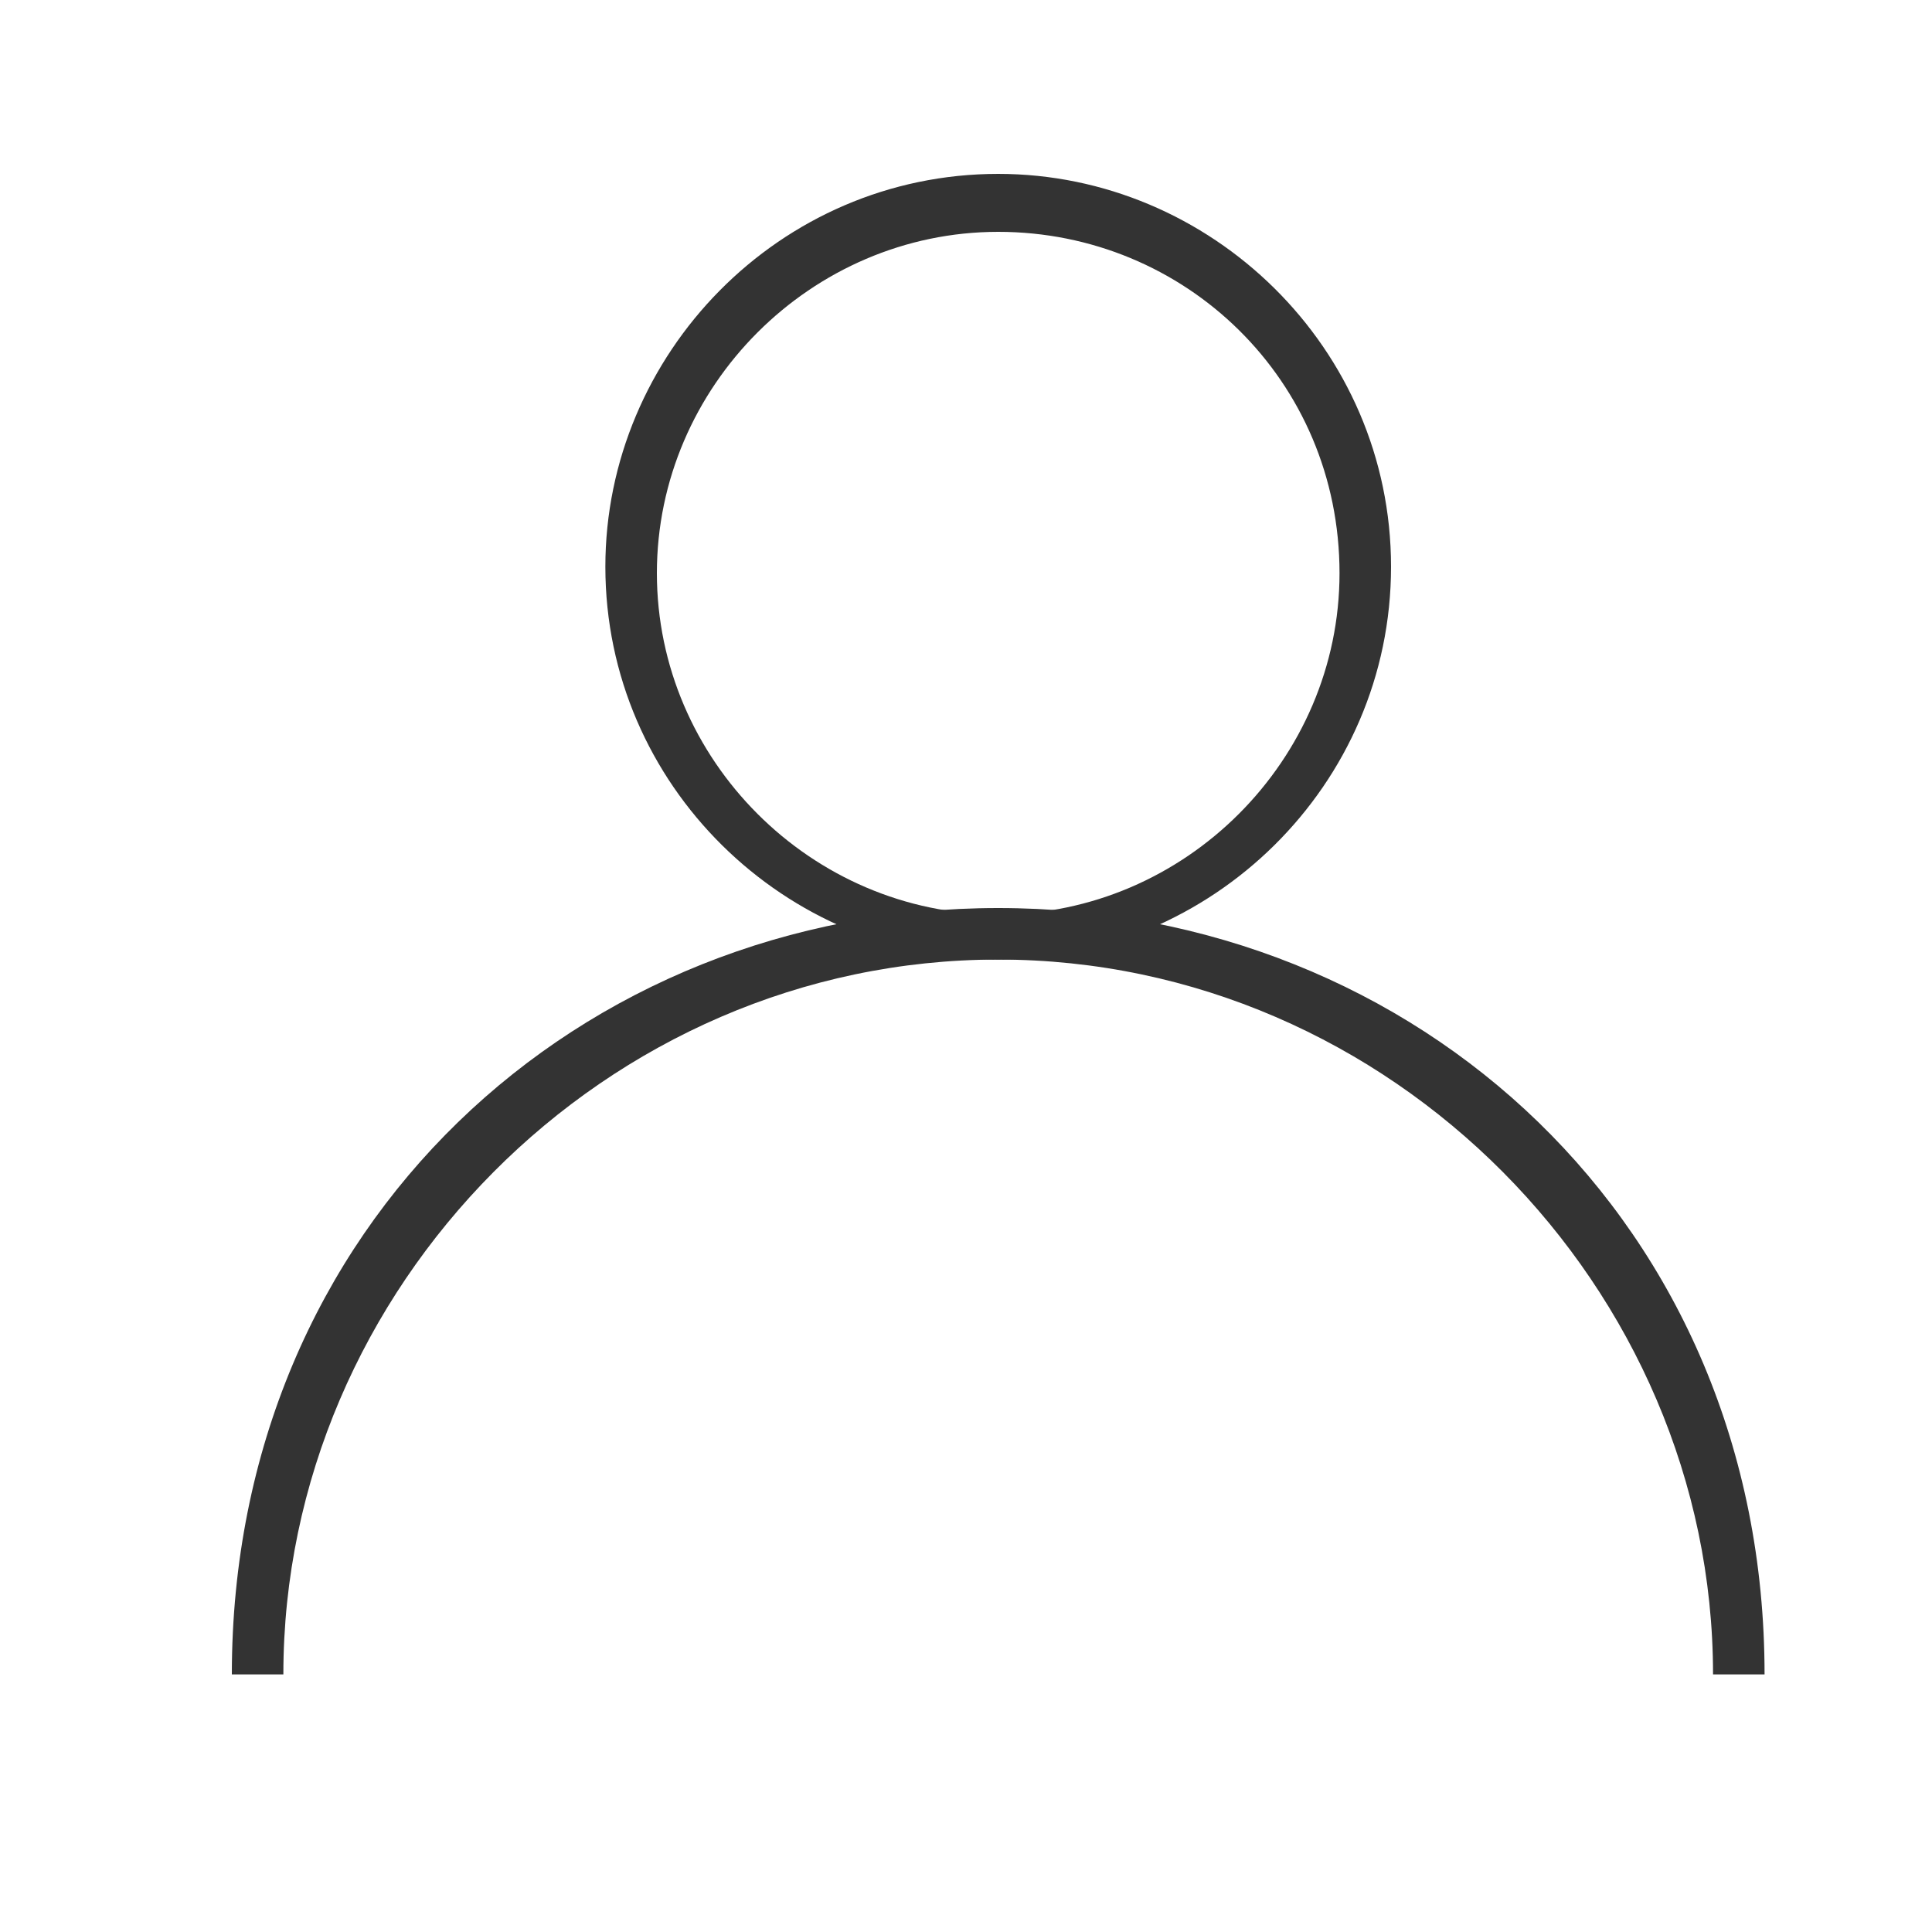
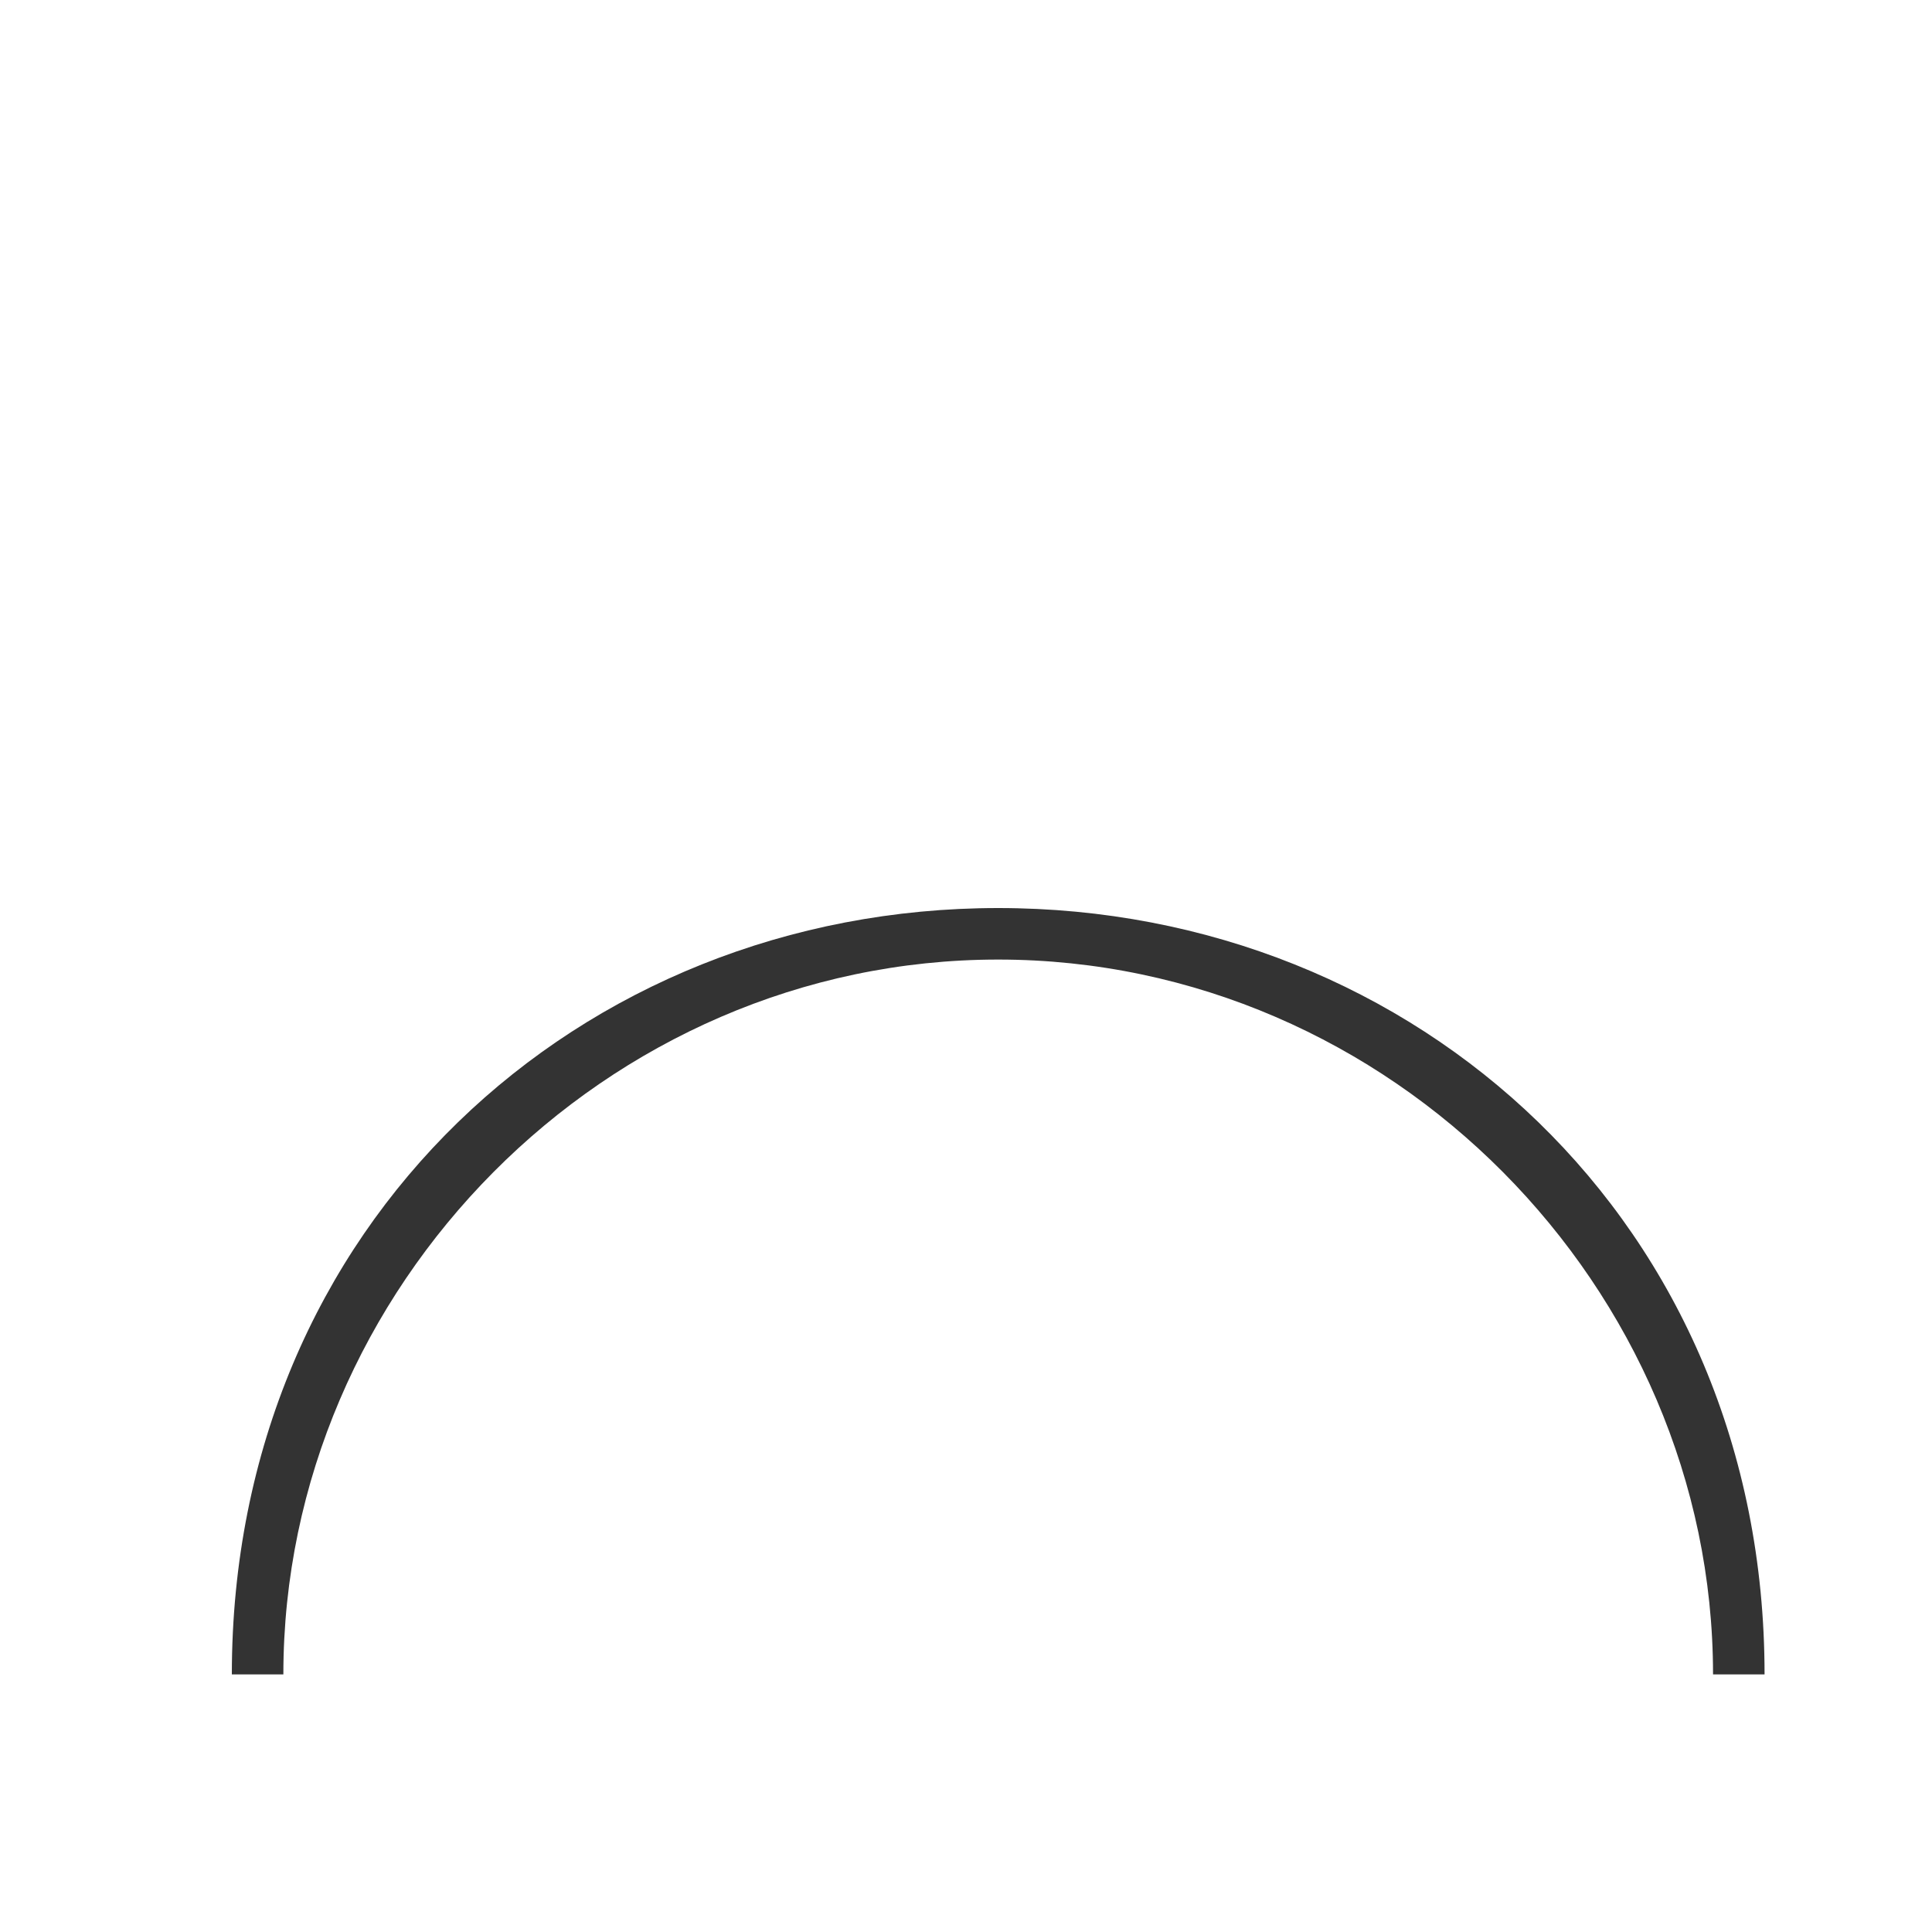
<svg xmlns="http://www.w3.org/2000/svg" version="1.1" id="Livello_1" x="0px" y="0px" viewBox="0 0 30 30" style="enable-background:new 0 0 30 30;" xml:space="preserve">
  <style type="text/css">
	.st0{fill:#333333;}
</style>
-   <path class="st0" d="M15.5,14.9c-3.3,0-6.1-2.7-6.1-6.1c0-3.3,2.7-6.1,6.1-6.1c3.3,0,6.1,2.7,6.1,6.1S18.8,14.9,15.5,14.9z   M15.5,3.6c-2.9,0-5.3,2.4-5.3,5.3c0,2.9,2.4,5.3,5.3,5.3c2.9,0,5.3-2.4,5.3-5.3C20.8,5.9,18.4,3.6,15.5,3.6z" />
  <path class="st0" d="M27.4,26h-0.8c0-6-5-11.1-11.1-11.1S4.4,20,4.4,26H3.6c0-7,5.4-11.9,11.9-11.9S27.4,19,27.4,26z" />
</svg>